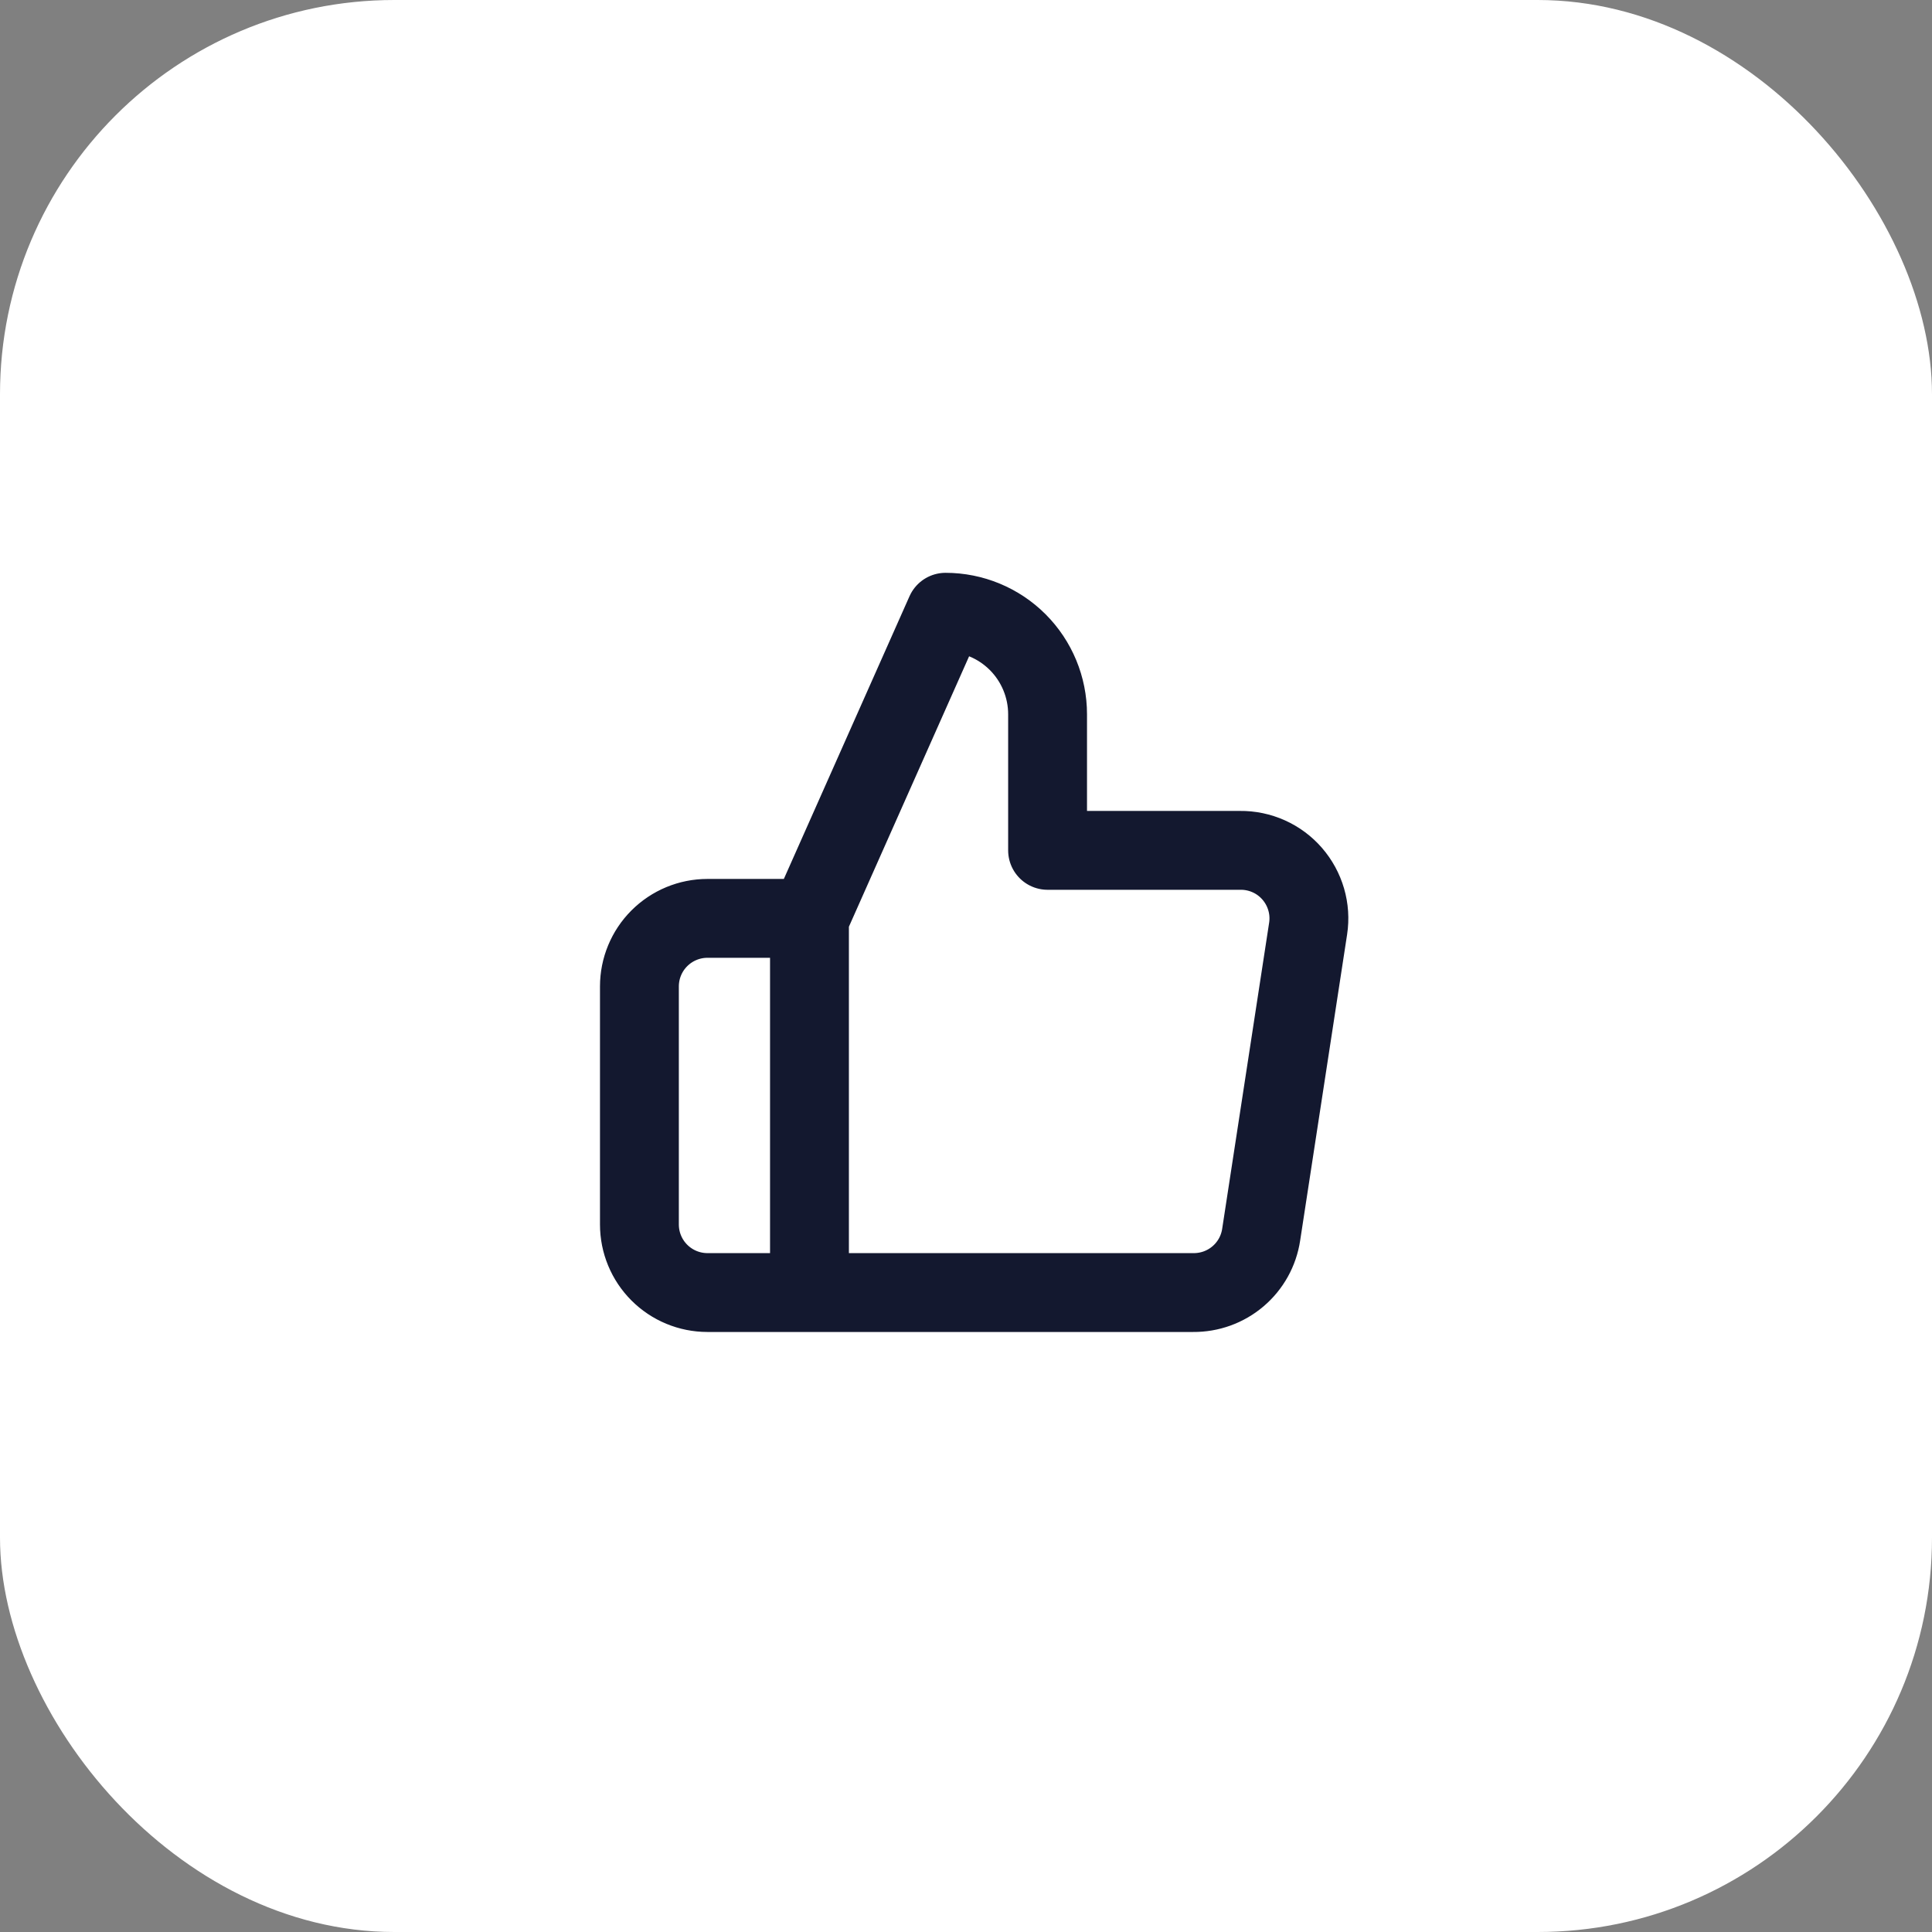
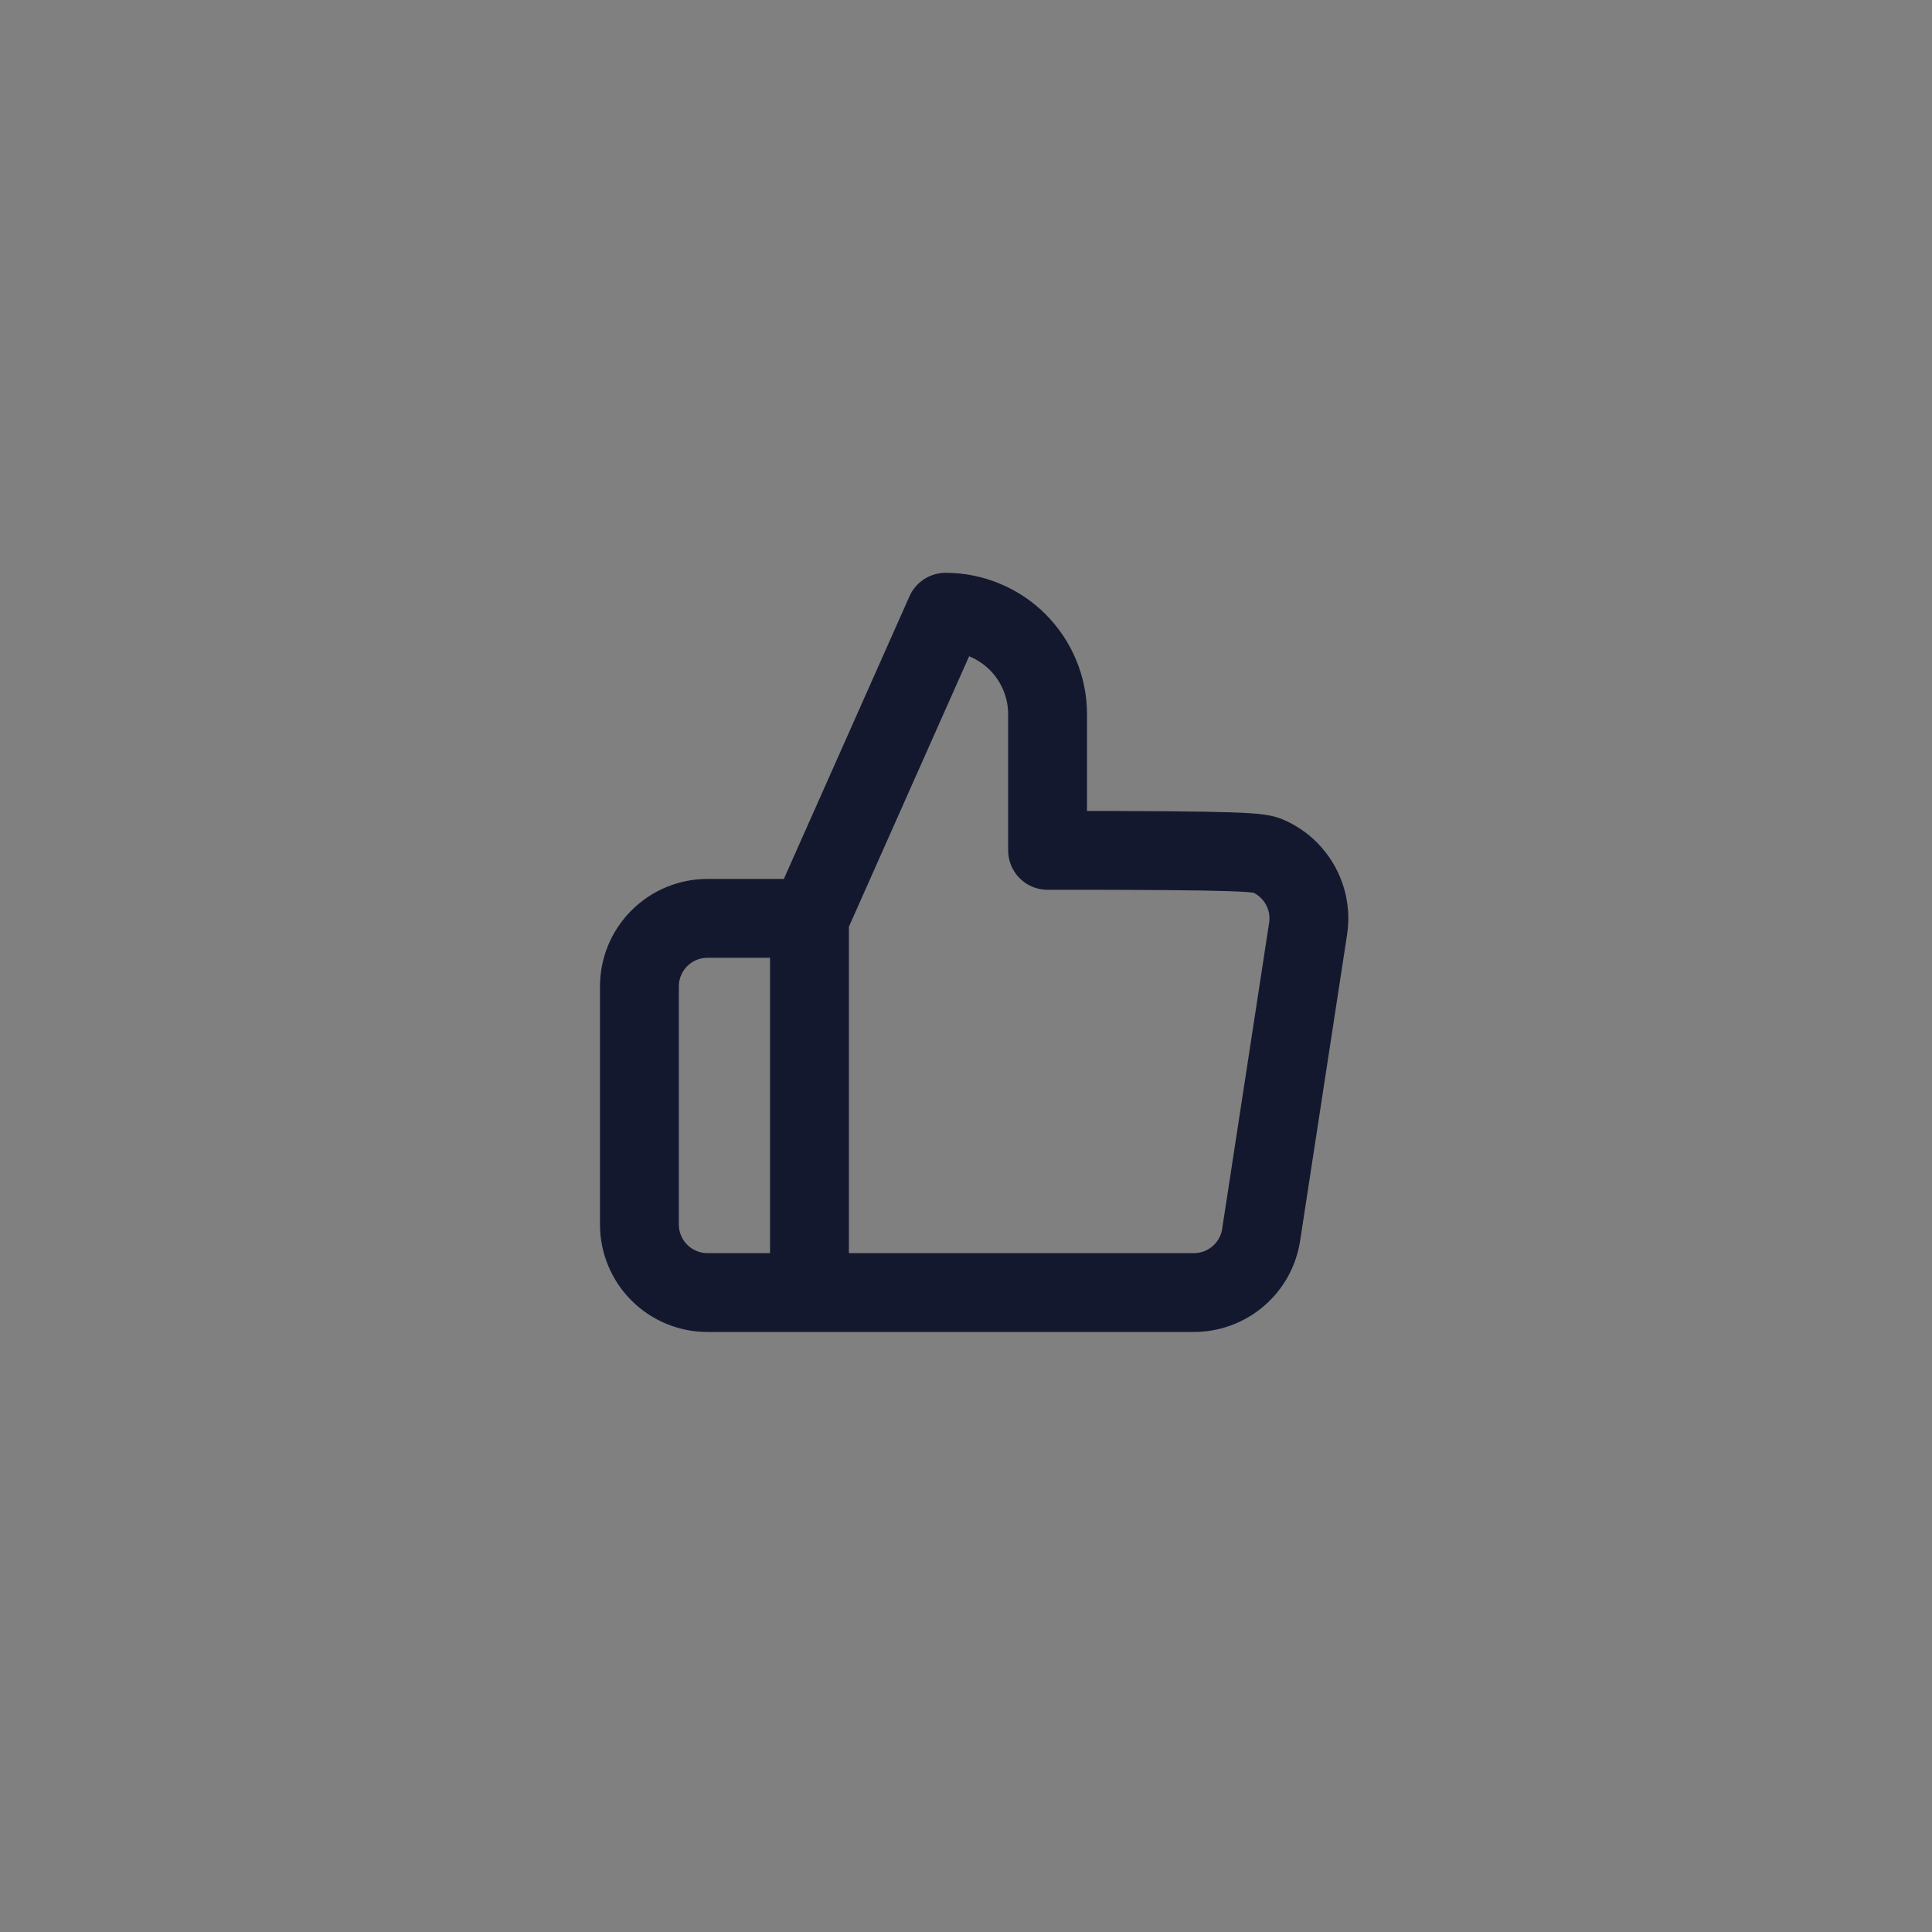
<svg xmlns="http://www.w3.org/2000/svg" width="49" height="49" viewBox="0 0 49 49" fill="none">
  <rect x="0" y="0" width="49" height="49" fill="#808080" stroke="none" />
-   <rect width="49" height="49" rx="10" fill="white" />
-   <path d="M20.53 23.292L23.981 15.528C24.667 15.528 25.326 15.801 25.811 16.286C26.296 16.771 26.569 17.43 26.569 18.116V21.567H31.452C31.702 21.564 31.95 21.616 32.178 21.718C32.406 21.82 32.609 21.971 32.773 22.16C32.937 22.349 33.058 22.571 33.128 22.811C33.198 23.051 33.215 23.304 33.177 23.551L31.986 31.315C31.924 31.727 31.715 32.102 31.398 32.371C31.081 32.641 30.677 32.786 30.261 32.782H20.53M20.53 23.292V32.782M20.53 23.292H17.942C17.485 23.292 17.046 23.474 16.722 23.798C16.399 24.121 16.217 24.56 16.217 25.018V31.056C16.217 31.514 16.399 31.953 16.722 32.276C17.046 32.6 17.485 32.782 17.942 32.782H20.53" stroke="#13182F" stroke-width="2" stroke-linecap="round" stroke-linejoin="round" />
+   <path d="M20.53 23.292L23.981 15.528C24.667 15.528 25.326 15.801 25.811 16.286C26.296 16.771 26.569 17.43 26.569 18.116V21.567C31.702 21.564 31.95 21.616 32.178 21.718C32.406 21.82 32.609 21.971 32.773 22.16C32.937 22.349 33.058 22.571 33.128 22.811C33.198 23.051 33.215 23.304 33.177 23.551L31.986 31.315C31.924 31.727 31.715 32.102 31.398 32.371C31.081 32.641 30.677 32.786 30.261 32.782H20.53M20.53 23.292V32.782M20.53 23.292H17.942C17.485 23.292 17.046 23.474 16.722 23.798C16.399 24.121 16.217 24.56 16.217 25.018V31.056C16.217 31.514 16.399 31.953 16.722 32.276C17.046 32.6 17.485 32.782 17.942 32.782H20.53" stroke="#13182F" stroke-width="2" stroke-linecap="round" stroke-linejoin="round" />
</svg>